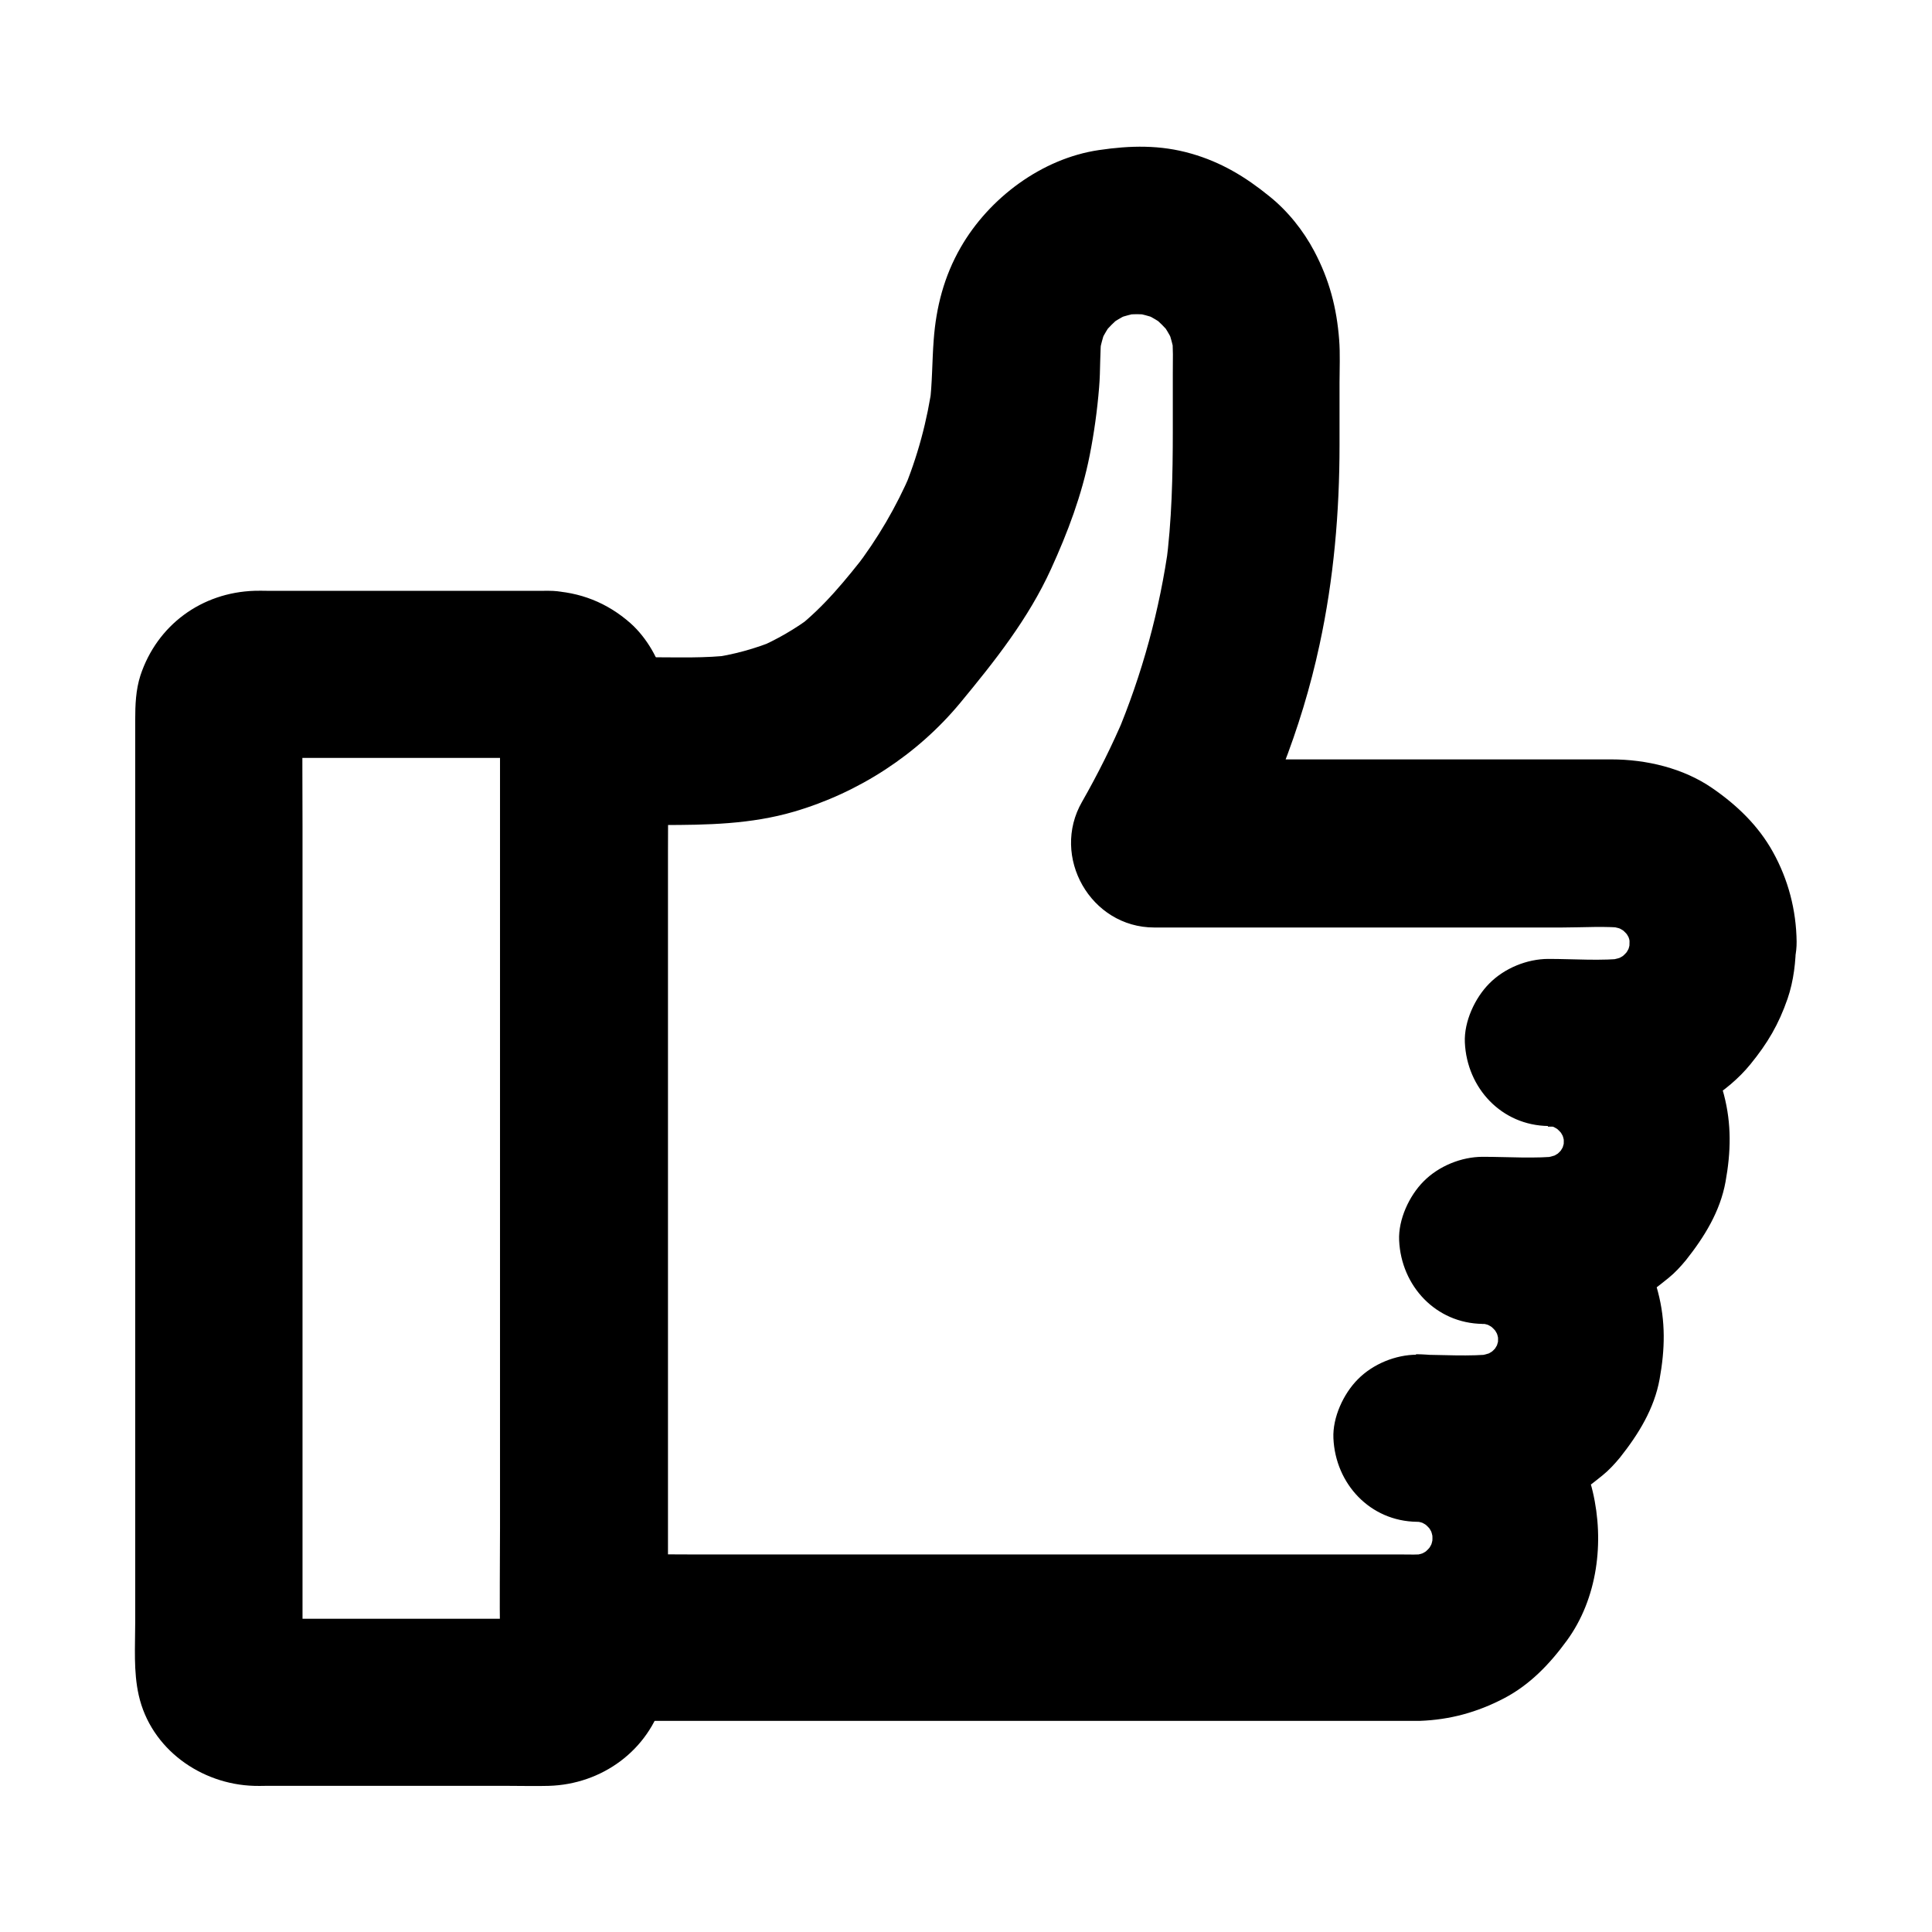
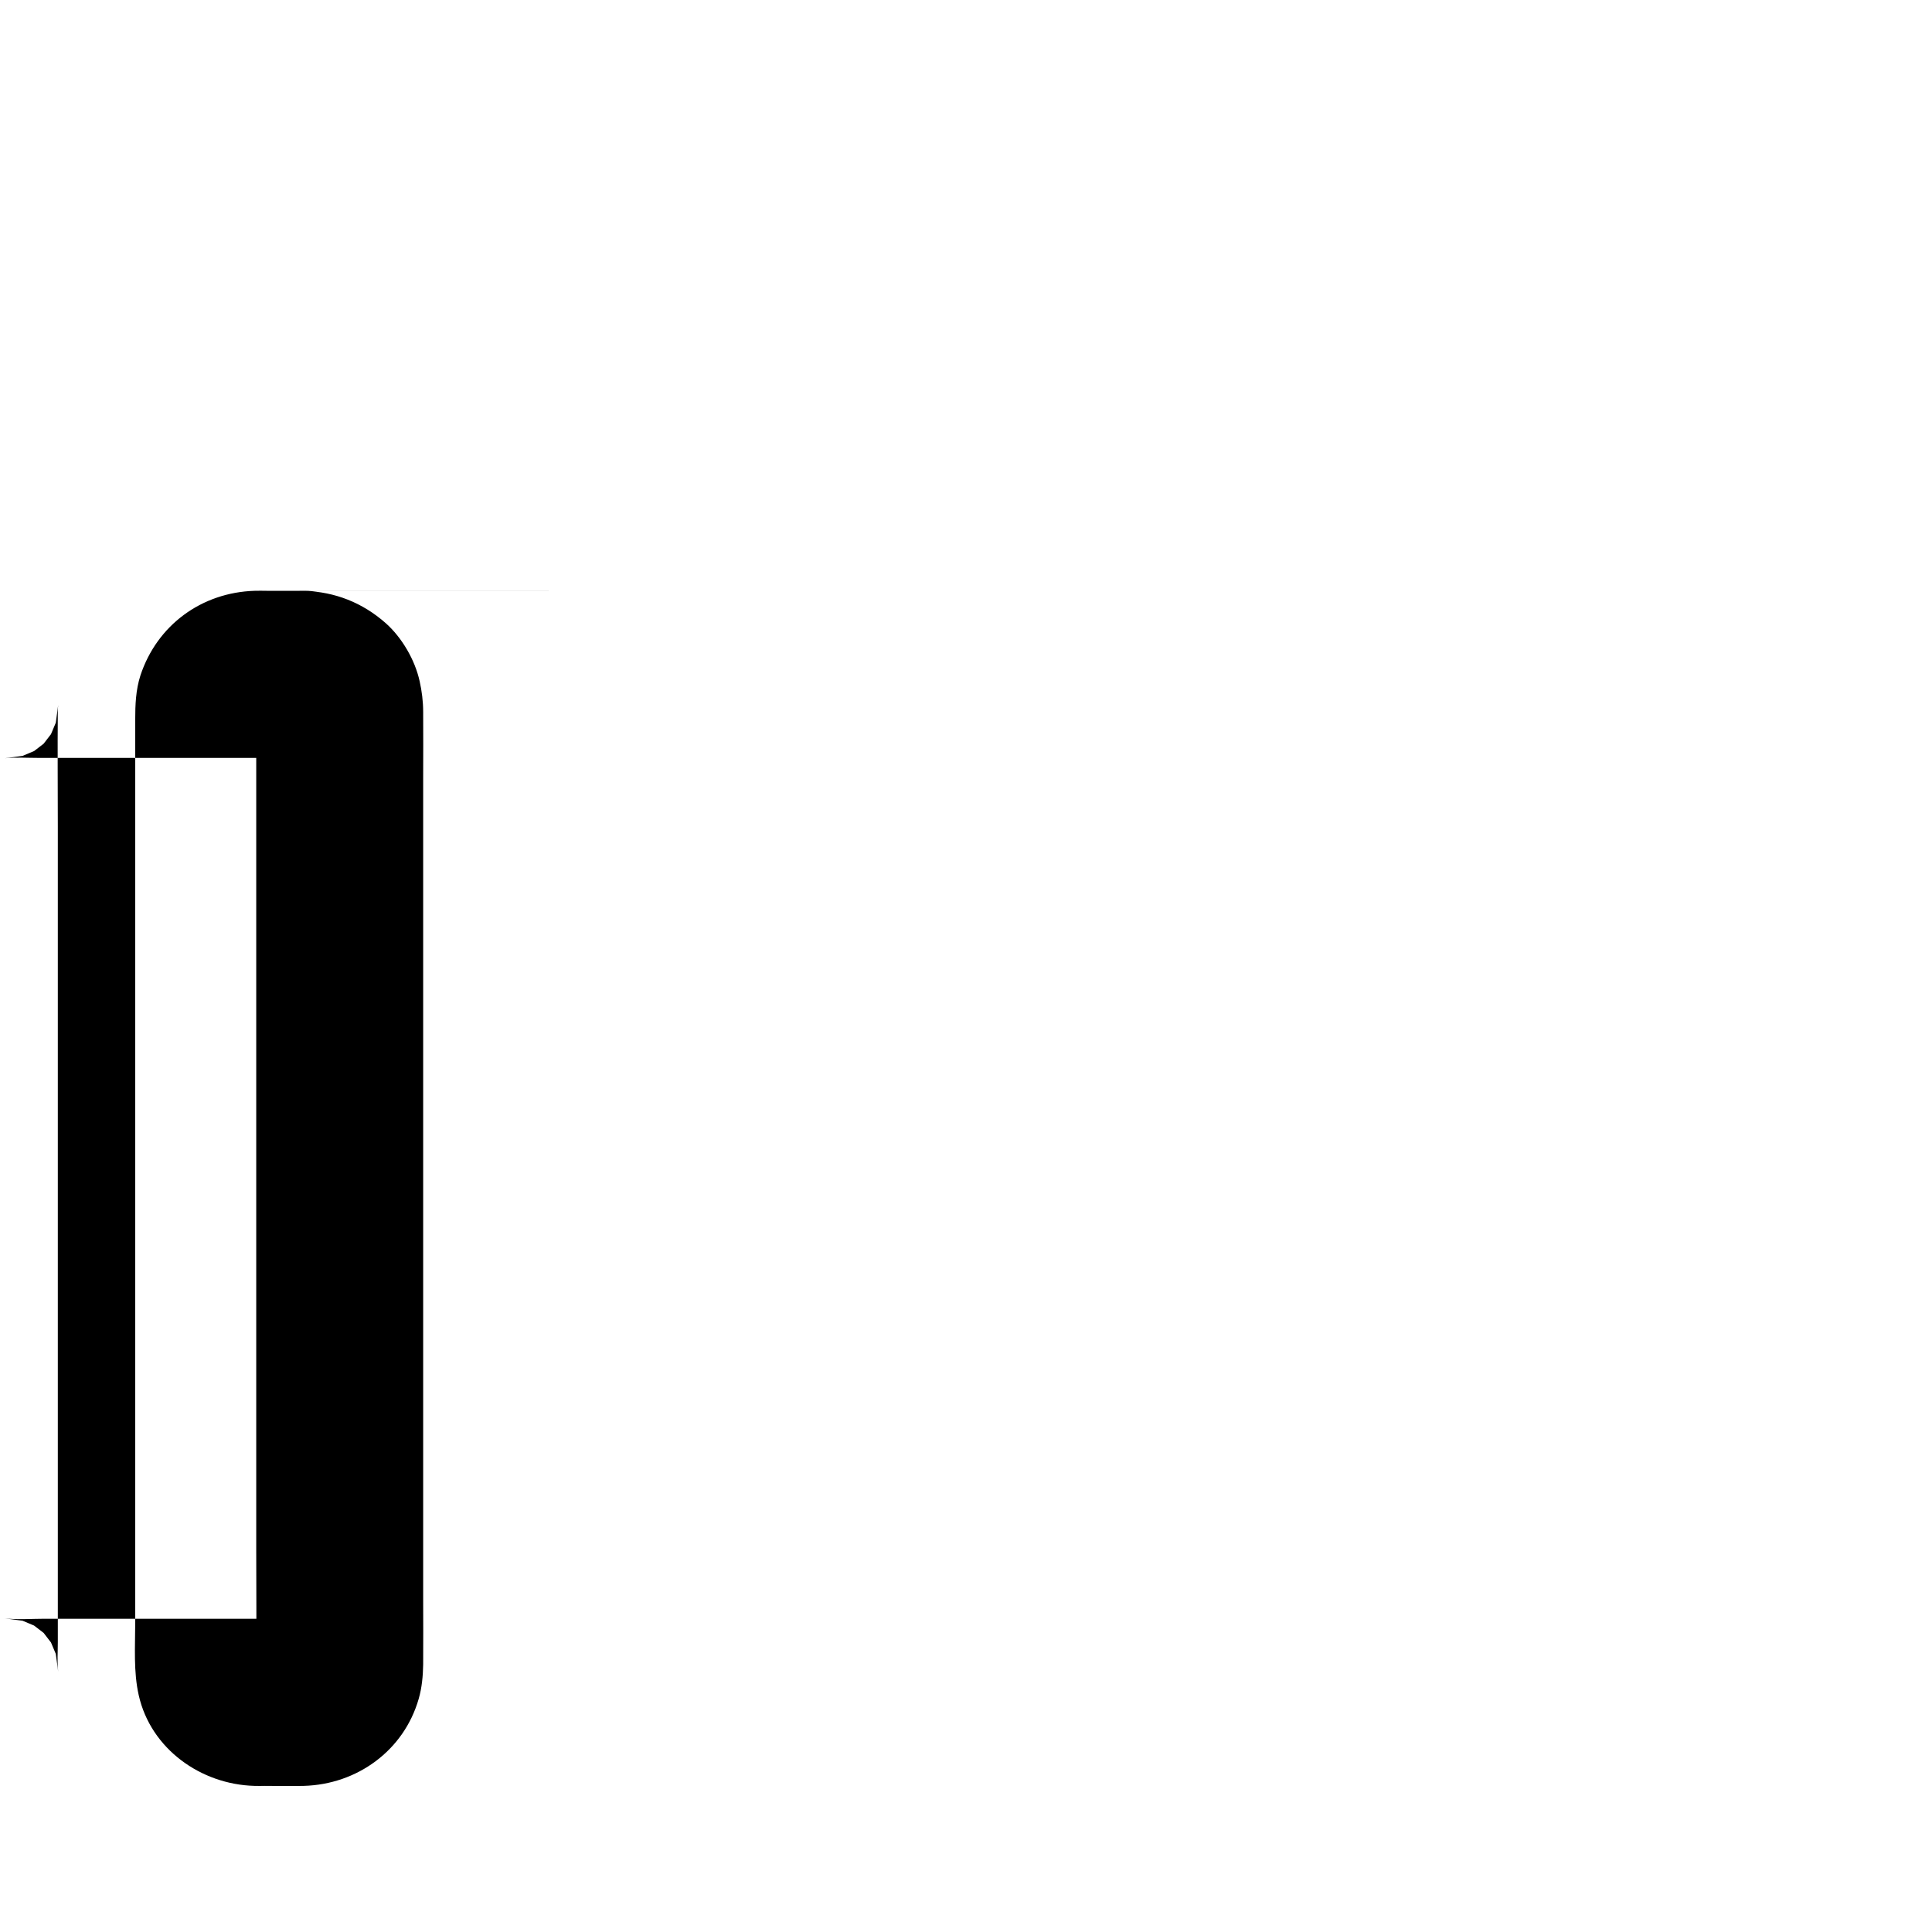
<svg xmlns="http://www.w3.org/2000/svg" fill="#000000" width="800px" height="800px" version="1.1" viewBox="144 144 512 512">
  <g>
-     <path d="m289.45 300.57h-31.93-42.902c-1.031 0-2.117-0.051-3.148 0-14.023 0.441-25.828 9.055-30.258 22.434-1.23 3.836-1.379 7.773-1.379 11.758v22.535 39.457 48.906 50.824 45.266 32.129c0 6.394-0.492 13.086 0.934 19.387 3.199 14.219 16.48 23.617 30.602 24.008 0.934 0.051 1.871 0 2.805 0h17.32 47.527c3.445 0 6.938 0.098 10.383 0 14.07-0.395 26.469-9.348 30.406-23.074 0.836-2.902 1.133-6.004 1.18-9.055 0.051-5.758 0-11.512 0-17.27v-36.016-47.281-51.07-47.332-36.113c0-5.805 0.051-11.609 0-17.418 0-2.707-0.344-5.512-0.934-8.117-1.23-5.609-4.676-11.562-9.004-15.398-6.152-5.41-13.336-8.266-21.602-8.559-11.609-0.395-22.68 10.48-22.141 22.141 0.543 12.348 9.742 21.695 22.141 22.141 0.441 0 0.887 0.051 1.328 0.098-1.969-0.246-3.938-0.543-5.902-0.789 0.887 0.148 1.672 0.395 2.461 0.688-1.77-0.738-3.543-1.477-5.266-2.215 0.789 0.395 1.477 0.789 2.164 1.328-1.477-1.133-3-2.312-4.477-3.445 0.492 0.441 0.887 0.836 1.328 1.328-1.133-1.477-2.312-3-3.445-4.477 0.543 0.688 0.934 1.379 1.328 2.164-0.738-1.77-1.477-3.543-2.215-5.266 0.344 0.836 0.543 1.625 0.688 2.461-0.246-1.969-0.543-3.938-0.789-5.902 0.297 2.609 0.098 5.266 0.098 7.824v18.352 60.812 73.703 63.371c0 10.137 0.098 20.32 0 30.453 0 0.59-0.051 1.133-0.098 1.672 0.246-1.969 0.543-3.938 0.789-5.902-0.148 0.887-0.395 1.672-0.688 2.461 0.738-1.77 1.477-3.543 2.215-5.266-0.395 0.789-0.789 1.477-1.328 2.164 1.133-1.477 2.312-3 3.445-4.477-0.441 0.492-0.836 0.887-1.328 1.328 1.477-1.133 3-2.312 4.477-3.445-0.688 0.543-1.379 0.934-2.164 1.328 1.77-0.738 3.543-1.477 5.266-2.215-0.836 0.344-1.625 0.543-2.461 0.688 1.969-0.246 3.938-0.543 5.902-0.789-2.902 0.297-5.902 0.098-8.809 0.098h-18.941-42.359c-3.492 0-7.086 0.297-10.527-0.098 1.969 0.246 3.938 0.543 5.902 0.789-0.887-0.148-1.672-0.395-2.461-0.688 1.77 0.738 3.543 1.477 5.266 2.215-0.789-0.395-1.477-0.789-2.164-1.328 1.477 1.133 3 2.312 4.477 3.445-0.492-0.441-0.887-0.836-1.328-1.328 1.133 1.477 2.312 3 3.445 4.477-0.543-0.688-0.934-1.379-1.328-2.164 0.738 1.77 1.477 3.543 2.215 5.266-0.344-0.836-0.543-1.625-0.688-2.461 0.246 1.969 0.543 3.938 0.789 5.902-0.297-2.609-0.098-5.266-0.098-7.824v-18.352-60.812-73.703-63.371c0-10.137-0.098-20.32 0-30.453 0-0.59 0.051-1.133 0.098-1.672-0.246 1.969-0.543 3.938-0.789 5.902 0.148-0.887 0.395-1.672 0.688-2.461-0.738 1.77-1.477 3.543-2.215 5.266 0.395-0.789 0.789-1.477 1.328-2.164-1.133 1.477-2.312 3-3.445 4.477 0.441-0.492 0.836-0.887 1.328-1.328-1.477 1.133-3 2.312-4.477 3.445 0.688-0.543 1.379-0.934 2.164-1.328-1.77 0.738-3.543 1.477-5.266 2.215 0.836-0.344 1.625-0.543 2.461-0.688-1.969 0.246-3.938 0.543-5.902 0.789 2.856-0.297 5.805-0.098 8.66-0.098h18.648 42.164 9.891c5.656 0 11.66-2.461 15.645-6.496 3.836-3.836 6.742-10.137 6.496-15.645-0.246-5.707-2.117-11.66-6.496-15.645-4.383-3.988-9.695-6.496-15.699-6.496z" />
-     <path d="m575.84 393.55c0 1.328-0.051 2.609-0.195 3.887 0.246-1.969 0.543-3.938 0.789-5.902-0.344 2.41-0.984 4.723-1.918 6.938 0.738-1.77 1.477-3.543 2.215-5.266-0.887 1.969-1.969 3.789-3.246 5.512 1.133-1.477 2.312-3 3.445-4.477-1.477 1.871-3.102 3.492-4.969 4.969 1.477-1.133 3-2.312 4.477-3.445-1.723 1.277-3.543 2.363-5.512 3.246 1.77-0.738 3.543-1.477 5.266-2.215-2.262 0.934-4.527 1.574-6.938 1.918 1.969-0.246 3.938-0.543 5.902-0.789-6.84 0.789-13.973 0.195-20.812 0.195-5.656 0-11.66 2.461-15.645 6.496-3.836 3.836-6.742 10.137-6.496 15.645 0.543 12.102 9.742 21.992 22.141 22.141 1.133 0 2.262 0.098 3.394 0.195-1.969-0.246-3.938-0.543-5.902-0.789 2.41 0.344 4.723 0.984 6.938 1.918-1.77-0.738-3.543-1.477-5.266-2.215 1.969 0.887 3.789 1.969 5.512 3.246-1.477-1.133-3-2.312-4.477-3.445 1.871 1.477 3.492 3.102 4.969 4.969-1.133-1.477-2.312-3-3.445-4.477 1.277 1.723 2.363 3.543 3.246 5.512-0.738-1.77-1.477-3.543-2.215-5.266 0.934 2.262 1.574 4.527 1.918 6.938-0.246-1.969-0.543-3.938-0.789-5.902 0.246 2.215 0.246 4.379 0.051 6.543 0.246-1.969 0.543-3.938 0.789-5.902-0.297 2.312-0.887 4.527-1.723 6.691 0.738-1.77 1.477-3.543 2.215-5.266-0.887 2.066-1.969 4.035-3.297 5.856 1.133-1.477 2.312-3 3.445-4.477-1.523 1.969-3.246 3.691-5.266 5.266 1.477-1.133 3-2.312 4.477-3.445-1.82 1.328-3.789 2.41-5.856 3.297 1.77-0.738 3.543-1.477 5.266-2.215-2.164 0.836-4.379 1.426-6.691 1.723 1.969-0.246 3.938-0.543 5.902-0.789-6.789 0.738-13.777 0.195-20.613 0.195-5.656 0-11.66 2.461-15.645 6.496-3.836 3.836-6.742 10.137-6.496 15.645 0.543 12.102 9.742 21.992 22.141 22.141 1.133 0 2.262 0.098 3.394 0.195-1.969-0.246-3.938-0.543-5.902-0.789 2.41 0.344 4.723 0.984 6.938 1.918-1.77-0.738-3.543-1.477-5.266-2.215 1.969 0.887 3.789 1.969 5.512 3.246-1.477-1.133-3-2.312-4.477-3.445 1.871 1.477 3.492 3.102 4.969 4.969-1.133-1.477-2.312-3-3.445-4.477 1.277 1.723 2.363 3.543 3.246 5.512-0.738-1.77-1.477-3.543-2.215-5.266 0.934 2.262 1.574 4.527 1.918 6.938-0.246-1.969-0.543-3.938-0.789-5.902 0.246 2.215 0.246 4.379 0.051 6.543 0.246-1.969 0.543-3.938 0.789-5.902-0.297 2.312-0.887 4.527-1.723 6.691 0.738-1.77 1.477-3.543 2.215-5.266-0.887 2.066-1.969 4.035-3.297 5.856 1.133-1.477 2.312-3 3.445-4.477-1.523 1.969-3.246 3.691-5.266 5.266 1.477-1.133 3-2.312 4.477-3.445-1.82 1.328-3.789 2.41-5.856 3.297 1.77-0.738 3.543-1.477 5.266-2.215-2.164 0.836-4.379 1.426-6.691 1.723 1.969-0.246 3.938-0.543 5.902-0.789-6.789 0.738-13.777 0.195-20.613 0.195-5.656 0-11.66 2.461-15.645 6.496-3.836 3.836-6.742 10.137-6.496 15.645 0.543 12.102 9.742 21.992 22.141 22.141 1.133 0 2.262 0.098 3.394 0.195-1.969-0.246-3.938-0.543-5.902-0.789 2.41 0.344 4.723 0.984 6.938 1.918-1.77-0.738-3.543-1.477-5.266-2.215 1.969 0.887 3.789 1.969 5.512 3.246-1.477-1.133-3-2.312-4.477-3.445 1.871 1.477 3.492 3.102 4.969 4.969-1.133-1.477-2.312-3-3.445-4.477 1.277 1.723 2.363 3.543 3.246 5.512-0.738-1.77-1.477-3.543-2.215-5.266 0.934 2.262 1.574 4.527 1.918 6.938-0.246-1.969-0.543-3.938-0.789-5.902 0.297 2.41 0.297 4.871 0 7.281 0.246-1.969 0.543-3.938 0.789-5.902-0.344 2.41-0.984 4.723-1.918 6.938 0.738-1.77 1.477-3.543 2.215-5.266-0.887 1.969-1.969 3.789-3.246 5.512 1.133-1.477 2.312-3 3.445-4.477-1.477 1.871-3.102 3.492-4.969 4.969 1.477-1.133 3-2.312 4.477-3.445-1.723 1.277-3.543 2.363-5.512 3.246 1.77-0.738 3.543-1.477 5.266-2.215-2.262 0.934-4.527 1.574-6.938 1.918 1.969-0.246 3.938-0.543 5.902-0.789-2.805 0.344-5.656 0.195-8.512 0.195h-15.645-52.594-64.008-55.793c-9.004 0-18.055-0.148-27.109 0h-0.395l22.141 22.141v-23.762-56.582-68.633-59.336c0-9.594 0.195-19.238 0-28.879v-0.395c-7.379 7.379-14.762 14.762-22.141 22.141h20.762c11.758 0 23.418-0.195 34.832-3.543 17.121-5.019 32.668-15.105 44.035-28.832 9.152-11.07 18.055-22.289 24.059-35.473 4.43-9.691 8.168-19.633 10.234-30.062 1.18-5.953 2.016-12.004 2.508-18.055 0.395-4.625 0.148-9.297 0.688-13.922-0.246 1.969-0.543 3.938-0.789 5.902 0.395-2.856 1.133-5.609 2.215-8.266-0.738 1.77-1.477 3.543-2.215 5.266 1.133-2.609 2.559-4.969 4.281-7.231-1.133 1.477-2.312 3-3.445 4.477 1.625-1.969 3.394-3.738 5.363-5.363-1.477 1.133-3 2.312-4.477 3.445 2.262-1.723 4.625-3.148 7.231-4.281-1.77 0.738-3.543 1.477-5.266 2.215 2.656-1.082 5.41-1.82 8.266-2.215-1.969 0.246-3.938 0.543-5.902 0.789 2.707-0.297 5.363-0.297 8.07 0-1.969-0.246-3.938-0.543-5.902-0.789 2.856 0.395 5.609 1.133 8.266 2.215-1.77-0.738-3.543-1.477-5.266-2.215 2.609 1.133 4.969 2.559 7.231 4.281-1.477-1.133-3-2.312-4.477-3.445 1.969 1.625 3.738 3.394 5.363 5.363-1.133-1.477-2.312-3-3.445-4.477 1.723 2.262 3.148 4.625 4.281 7.231-0.738-1.77-1.477-3.543-2.215-5.266 1.082 2.656 1.82 5.41 2.215 8.266-0.246-1.969-0.543-3.938-0.789-5.902 0.395 3.394 0.246 6.887 0.246 10.281v15.008c0 12.004-0.246 23.91-1.82 35.867 0.246-1.969 0.543-3.938 0.789-5.902-2.41 17.562-7.086 34.734-13.973 51.07 0.738-1.77 1.477-3.543 2.215-5.266-3.297 7.773-7.086 15.352-11.266 22.68-8.363 14.516 2.262 33.309 19.141 33.309h42.066 66.027c5.656 0 11.562-0.441 17.219 0.195-1.969-0.246-3.938-0.543-5.902-0.789 2.41 0.344 4.723 0.984 6.938 1.918-1.77-0.738-3.543-1.477-5.266-2.215 1.969 0.887 3.789 1.969 5.512 3.246-1.477-1.133-3-2.312-4.477-3.445 1.871 1.477 3.492 3.102 4.969 4.969-1.133-1.477-2.312-3-3.445-4.477 1.277 1.723 2.363 3.543 3.246 5.512-0.738-1.77-1.477-3.543-2.215-5.266 0.934 2.262 1.574 4.527 1.918 6.938-0.246-1.969-0.543-3.938-0.789-5.902 0.051 0.812 0.098 1.945 0.148 3.078 0.051 5.707 2.41 11.609 6.496 15.645 3.836 3.836 10.137 6.742 15.645 6.496 5.707-0.246 11.66-2.117 15.645-6.496 3.938-4.281 6.543-9.691 6.496-15.645-0.098-8.363-2.215-16.48-6.297-23.812-3.887-6.988-9.543-12.398-16.039-16.875-7.676-5.312-17.516-7.625-26.766-7.625h-22.141-78.523-20.566c6.394 11.121 12.742 22.188 19.141 33.309 11.367-19.73 19.977-41.379 24.746-63.617 3.789-17.465 5.312-35.227 5.312-53.039v-16.582c0-3.738 0.195-7.527-0.098-11.266-0.641-8.461-2.609-15.941-6.594-23.469-2.902-5.512-7.086-10.727-11.957-14.613-6.297-5.117-12.742-9.004-20.664-11.266-8.215-2.363-16.137-2.164-24.453-0.934-15.105 2.215-29.125 12.695-36.652 25.828-4.379 7.625-6.496 15.793-7.133 24.5-0.441 5.758-0.344 11.465-1.082 17.219 0.246-1.969 0.543-3.938 0.789-5.902-1.379 9.988-3.984 19.73-7.922 29.078 0.738-1.77 1.477-3.543 2.215-5.266-3.887 9.055-8.855 17.562-14.859 25.387 1.133-1.477 2.312-3 3.445-4.477-5.758 7.379-11.711 14.762-19.141 20.516 1.477-1.133 3-2.312 4.477-3.445-4.574 3.445-9.496 6.297-14.762 8.562 1.77-0.738 3.543-1.477 5.266-2.215-5.707 2.363-11.609 3.984-17.711 4.82 1.969-0.246 3.938-0.543 5.902-0.789-7.184 0.887-14.465 0.59-21.695 0.59h-17.711c-11.957 0-22.141 10.137-22.141 22.141v23.762 56.582 68.633 59.336c0 9.594-0.148 19.238 0 28.879v0.395c0 11.957 10.137 22.141 22.141 22.141h31.145 69.863 73.996 43.59 3.051c7.969-0.297 15.152-2.262 22.238-5.953 6.887-3.59 12.152-9.102 16.68-15.301 8.168-11.168 9.988-26.223 6.887-39.457-3-12.891-12.547-25.043-24.453-30.898-7.184-3.543-14.367-5.461-22.387-5.559v44.281h12.941 4.527c8.168-0.098 15.5-2.117 22.73-5.707 3.344-1.672 6.297-4.133 9.199-6.445 1.77-1.426 3.246-3.051 4.676-4.773 4.871-6.148 9.055-12.891 10.48-20.762s1.625-15.254-0.441-23.125c-1.625-6.199-4.574-11.711-8.461-16.727-9.199-11.957-23.074-18.844-38.18-19.039v44.281h12.941 4.527c8.168-0.098 15.449-2.117 22.73-5.707 3.344-1.672 6.297-4.133 9.199-6.445 1.77-1.426 3.246-3.051 4.676-4.773 4.871-6.148 9.055-12.891 10.48-20.762 1.426-7.871 1.625-15.254-0.441-23.125-1.625-6.199-4.574-11.711-8.461-16.727-9.199-11.957-23.074-18.844-38.18-19.039v44.281c9.445 0 19.039 0.543 28.34-1.277 9.496-1.871 19.238-7.773 25.34-15.254 4.527-5.559 7.477-10.527 9.84-17.367 1.625-4.723 2.215-9.938 2.215-14.906 0-5.656-2.461-11.66-6.496-15.645-3.836-3.836-10.137-6.742-15.645-6.496-5.707 0.246-11.66 2.117-15.645 6.496-3.805 4.078-6.312 9.441-6.312 15.445z" />
+     <path d="m289.45 300.57h-31.93-42.902c-1.031 0-2.117-0.051-3.148 0-14.023 0.441-25.828 9.055-30.258 22.434-1.23 3.836-1.379 7.773-1.379 11.758v22.535 39.457 48.906 50.824 45.266 32.129c0 6.394-0.492 13.086 0.934 19.387 3.199 14.219 16.48 23.617 30.602 24.008 0.934 0.051 1.871 0 2.805 0c3.445 0 6.938 0.098 10.383 0 14.07-0.395 26.469-9.348 30.406-23.074 0.836-2.902 1.133-6.004 1.18-9.055 0.051-5.758 0-11.512 0-17.27v-36.016-47.281-51.07-47.332-36.113c0-5.805 0.051-11.609 0-17.418 0-2.707-0.344-5.512-0.934-8.117-1.23-5.609-4.676-11.562-9.004-15.398-6.152-5.41-13.336-8.266-21.602-8.559-11.609-0.395-22.68 10.48-22.141 22.141 0.543 12.348 9.742 21.695 22.141 22.141 0.441 0 0.887 0.051 1.328 0.098-1.969-0.246-3.938-0.543-5.902-0.789 0.887 0.148 1.672 0.395 2.461 0.688-1.77-0.738-3.543-1.477-5.266-2.215 0.789 0.395 1.477 0.789 2.164 1.328-1.477-1.133-3-2.312-4.477-3.445 0.492 0.441 0.887 0.836 1.328 1.328-1.133-1.477-2.312-3-3.445-4.477 0.543 0.688 0.934 1.379 1.328 2.164-0.738-1.77-1.477-3.543-2.215-5.266 0.344 0.836 0.543 1.625 0.688 2.461-0.246-1.969-0.543-3.938-0.789-5.902 0.297 2.609 0.098 5.266 0.098 7.824v18.352 60.812 73.703 63.371c0 10.137 0.098 20.32 0 30.453 0 0.59-0.051 1.133-0.098 1.672 0.246-1.969 0.543-3.938 0.789-5.902-0.148 0.887-0.395 1.672-0.688 2.461 0.738-1.77 1.477-3.543 2.215-5.266-0.395 0.789-0.789 1.477-1.328 2.164 1.133-1.477 2.312-3 3.445-4.477-0.441 0.492-0.836 0.887-1.328 1.328 1.477-1.133 3-2.312 4.477-3.445-0.688 0.543-1.379 0.934-2.164 1.328 1.77-0.738 3.543-1.477 5.266-2.215-0.836 0.344-1.625 0.543-2.461 0.688 1.969-0.246 3.938-0.543 5.902-0.789-2.902 0.297-5.902 0.098-8.809 0.098h-18.941-42.359c-3.492 0-7.086 0.297-10.527-0.098 1.969 0.246 3.938 0.543 5.902 0.789-0.887-0.148-1.672-0.395-2.461-0.688 1.77 0.738 3.543 1.477 5.266 2.215-0.789-0.395-1.477-0.789-2.164-1.328 1.477 1.133 3 2.312 4.477 3.445-0.492-0.441-0.887-0.836-1.328-1.328 1.133 1.477 2.312 3 3.445 4.477-0.543-0.688-0.934-1.379-1.328-2.164 0.738 1.77 1.477 3.543 2.215 5.266-0.344-0.836-0.543-1.625-0.688-2.461 0.246 1.969 0.543 3.938 0.789 5.902-0.297-2.609-0.098-5.266-0.098-7.824v-18.352-60.812-73.703-63.371c0-10.137-0.098-20.32 0-30.453 0-0.59 0.051-1.133 0.098-1.672-0.246 1.969-0.543 3.938-0.789 5.902 0.148-0.887 0.395-1.672 0.688-2.461-0.738 1.77-1.477 3.543-2.215 5.266 0.395-0.789 0.789-1.477 1.328-2.164-1.133 1.477-2.312 3-3.445 4.477 0.441-0.492 0.836-0.887 1.328-1.328-1.477 1.133-3 2.312-4.477 3.445 0.688-0.543 1.379-0.934 2.164-1.328-1.77 0.738-3.543 1.477-5.266 2.215 0.836-0.344 1.625-0.543 2.461-0.688-1.969 0.246-3.938 0.543-5.902 0.789 2.856-0.297 5.805-0.098 8.66-0.098h18.648 42.164 9.891c5.656 0 11.66-2.461 15.645-6.496 3.836-3.836 6.742-10.137 6.496-15.645-0.246-5.707-2.117-11.66-6.496-15.645-4.383-3.988-9.695-6.496-15.699-6.496z" />
  </g>
</svg>